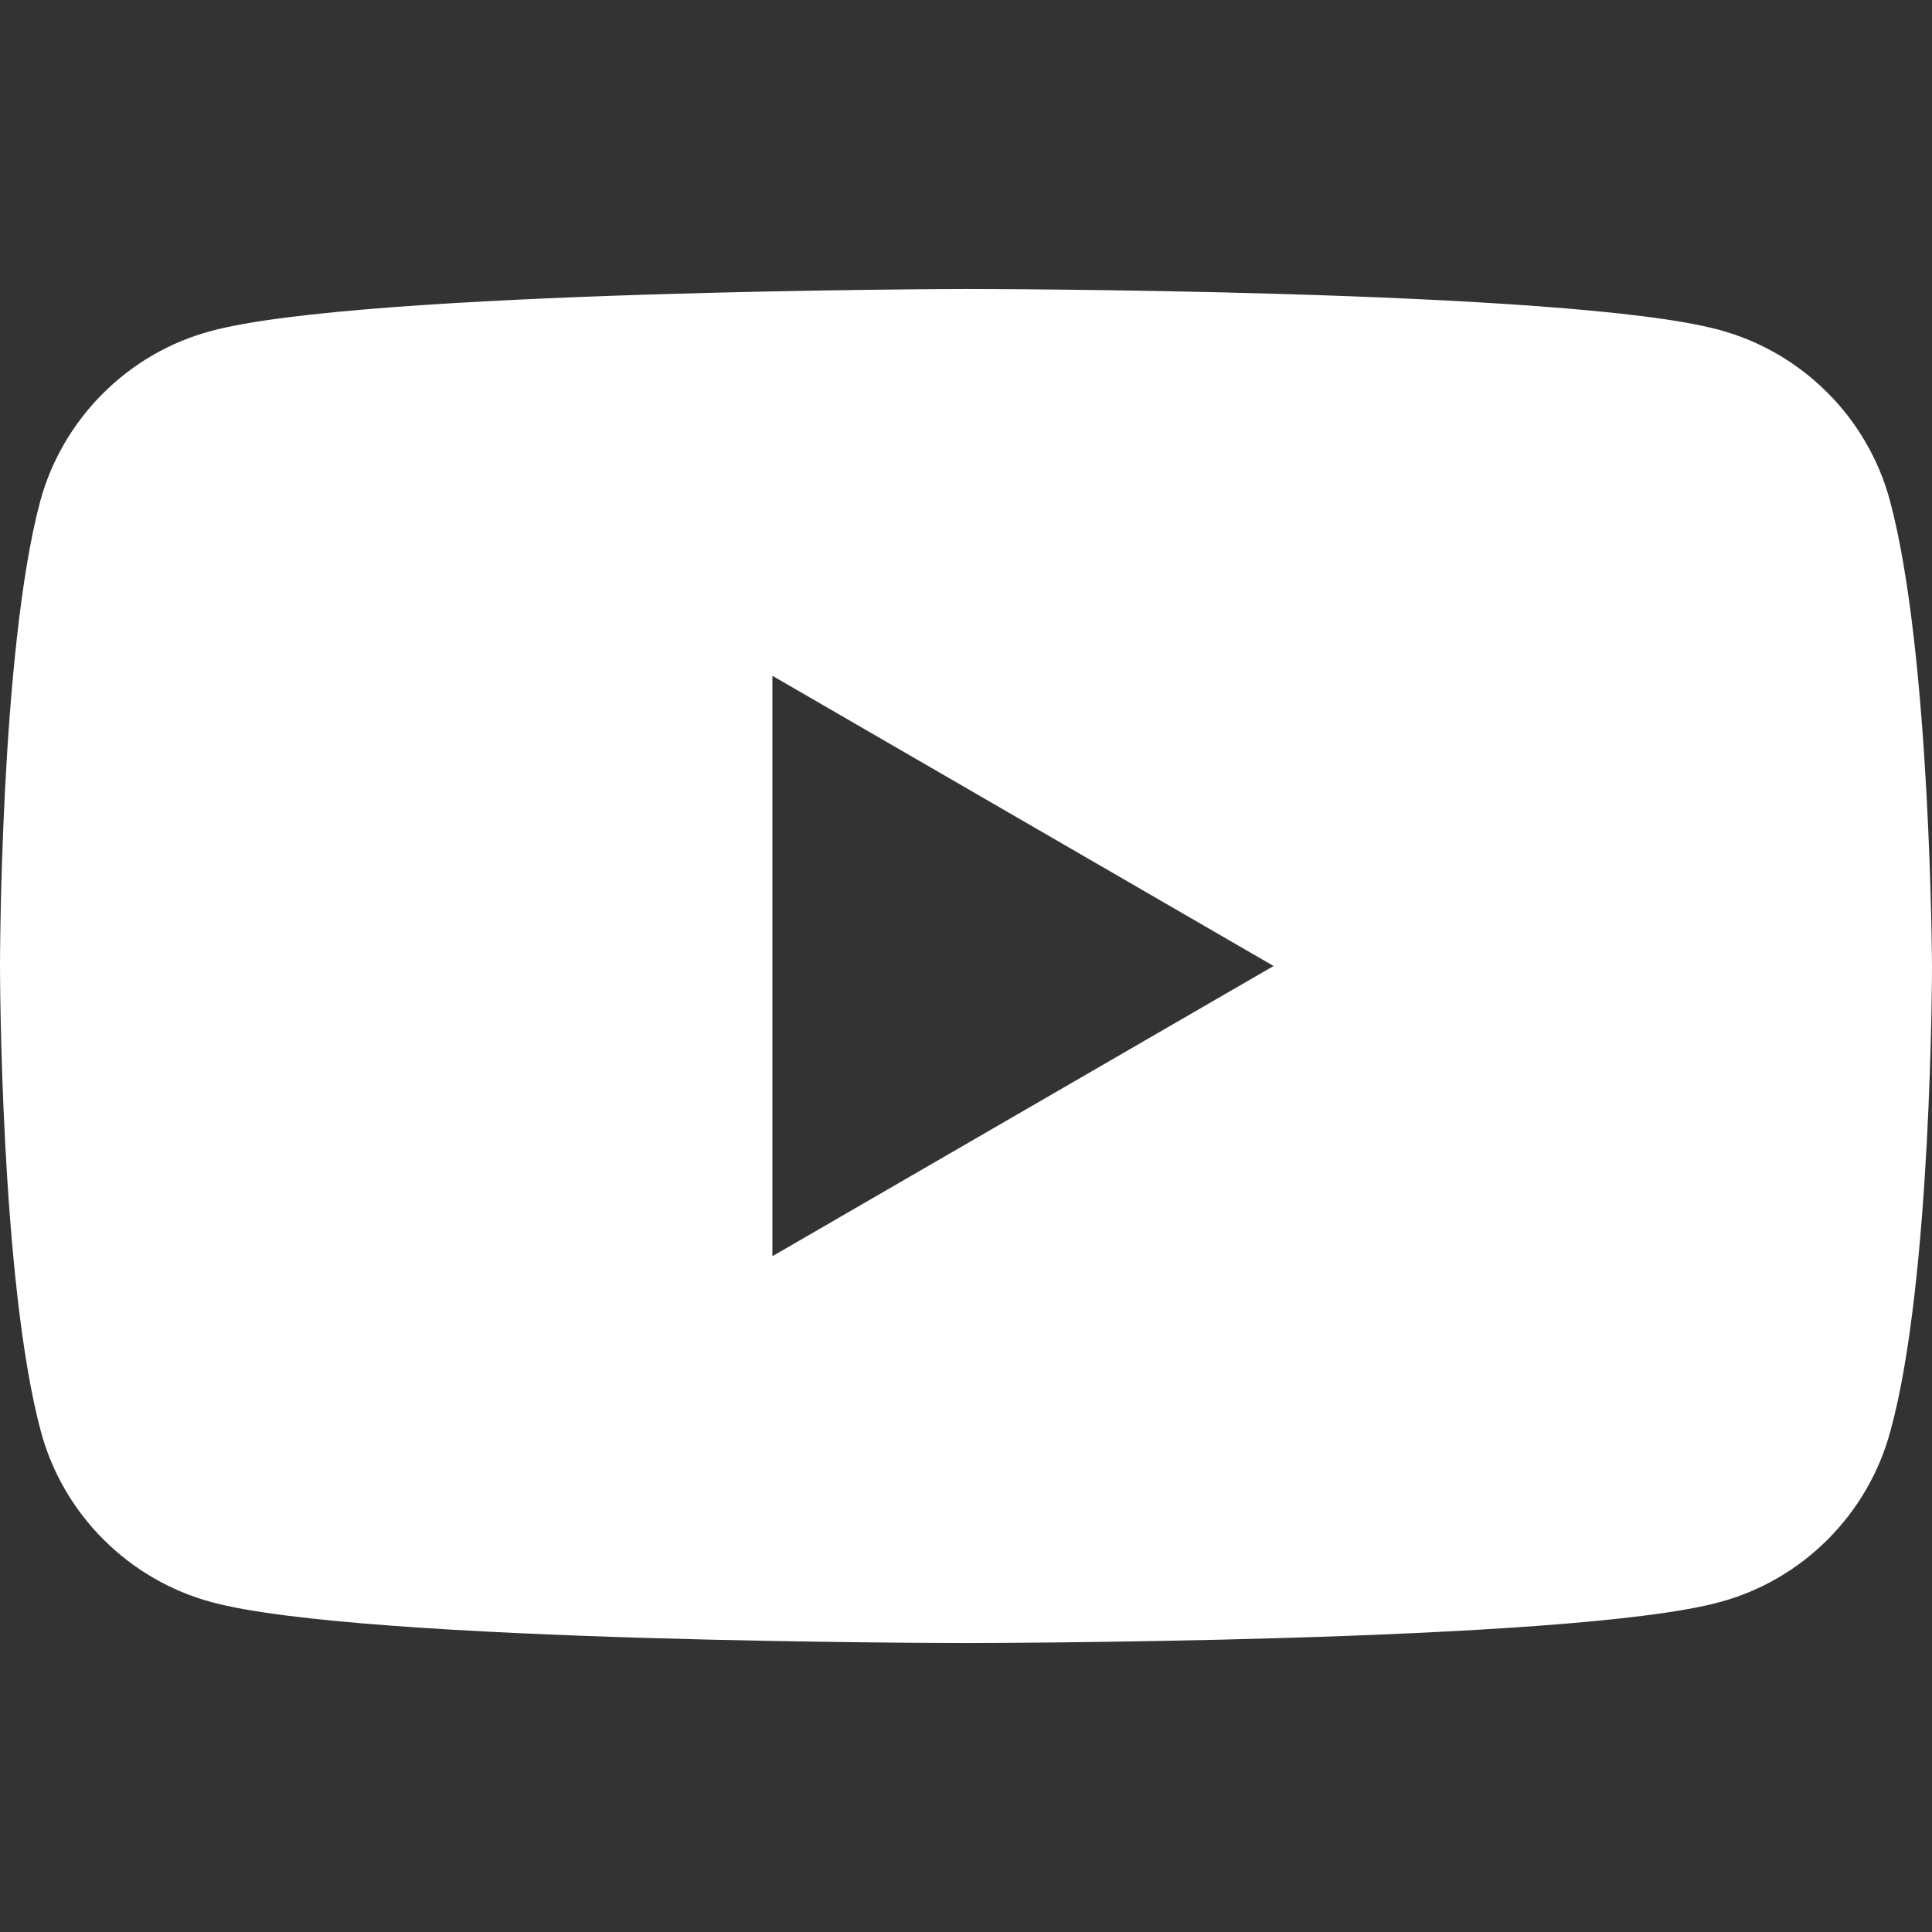
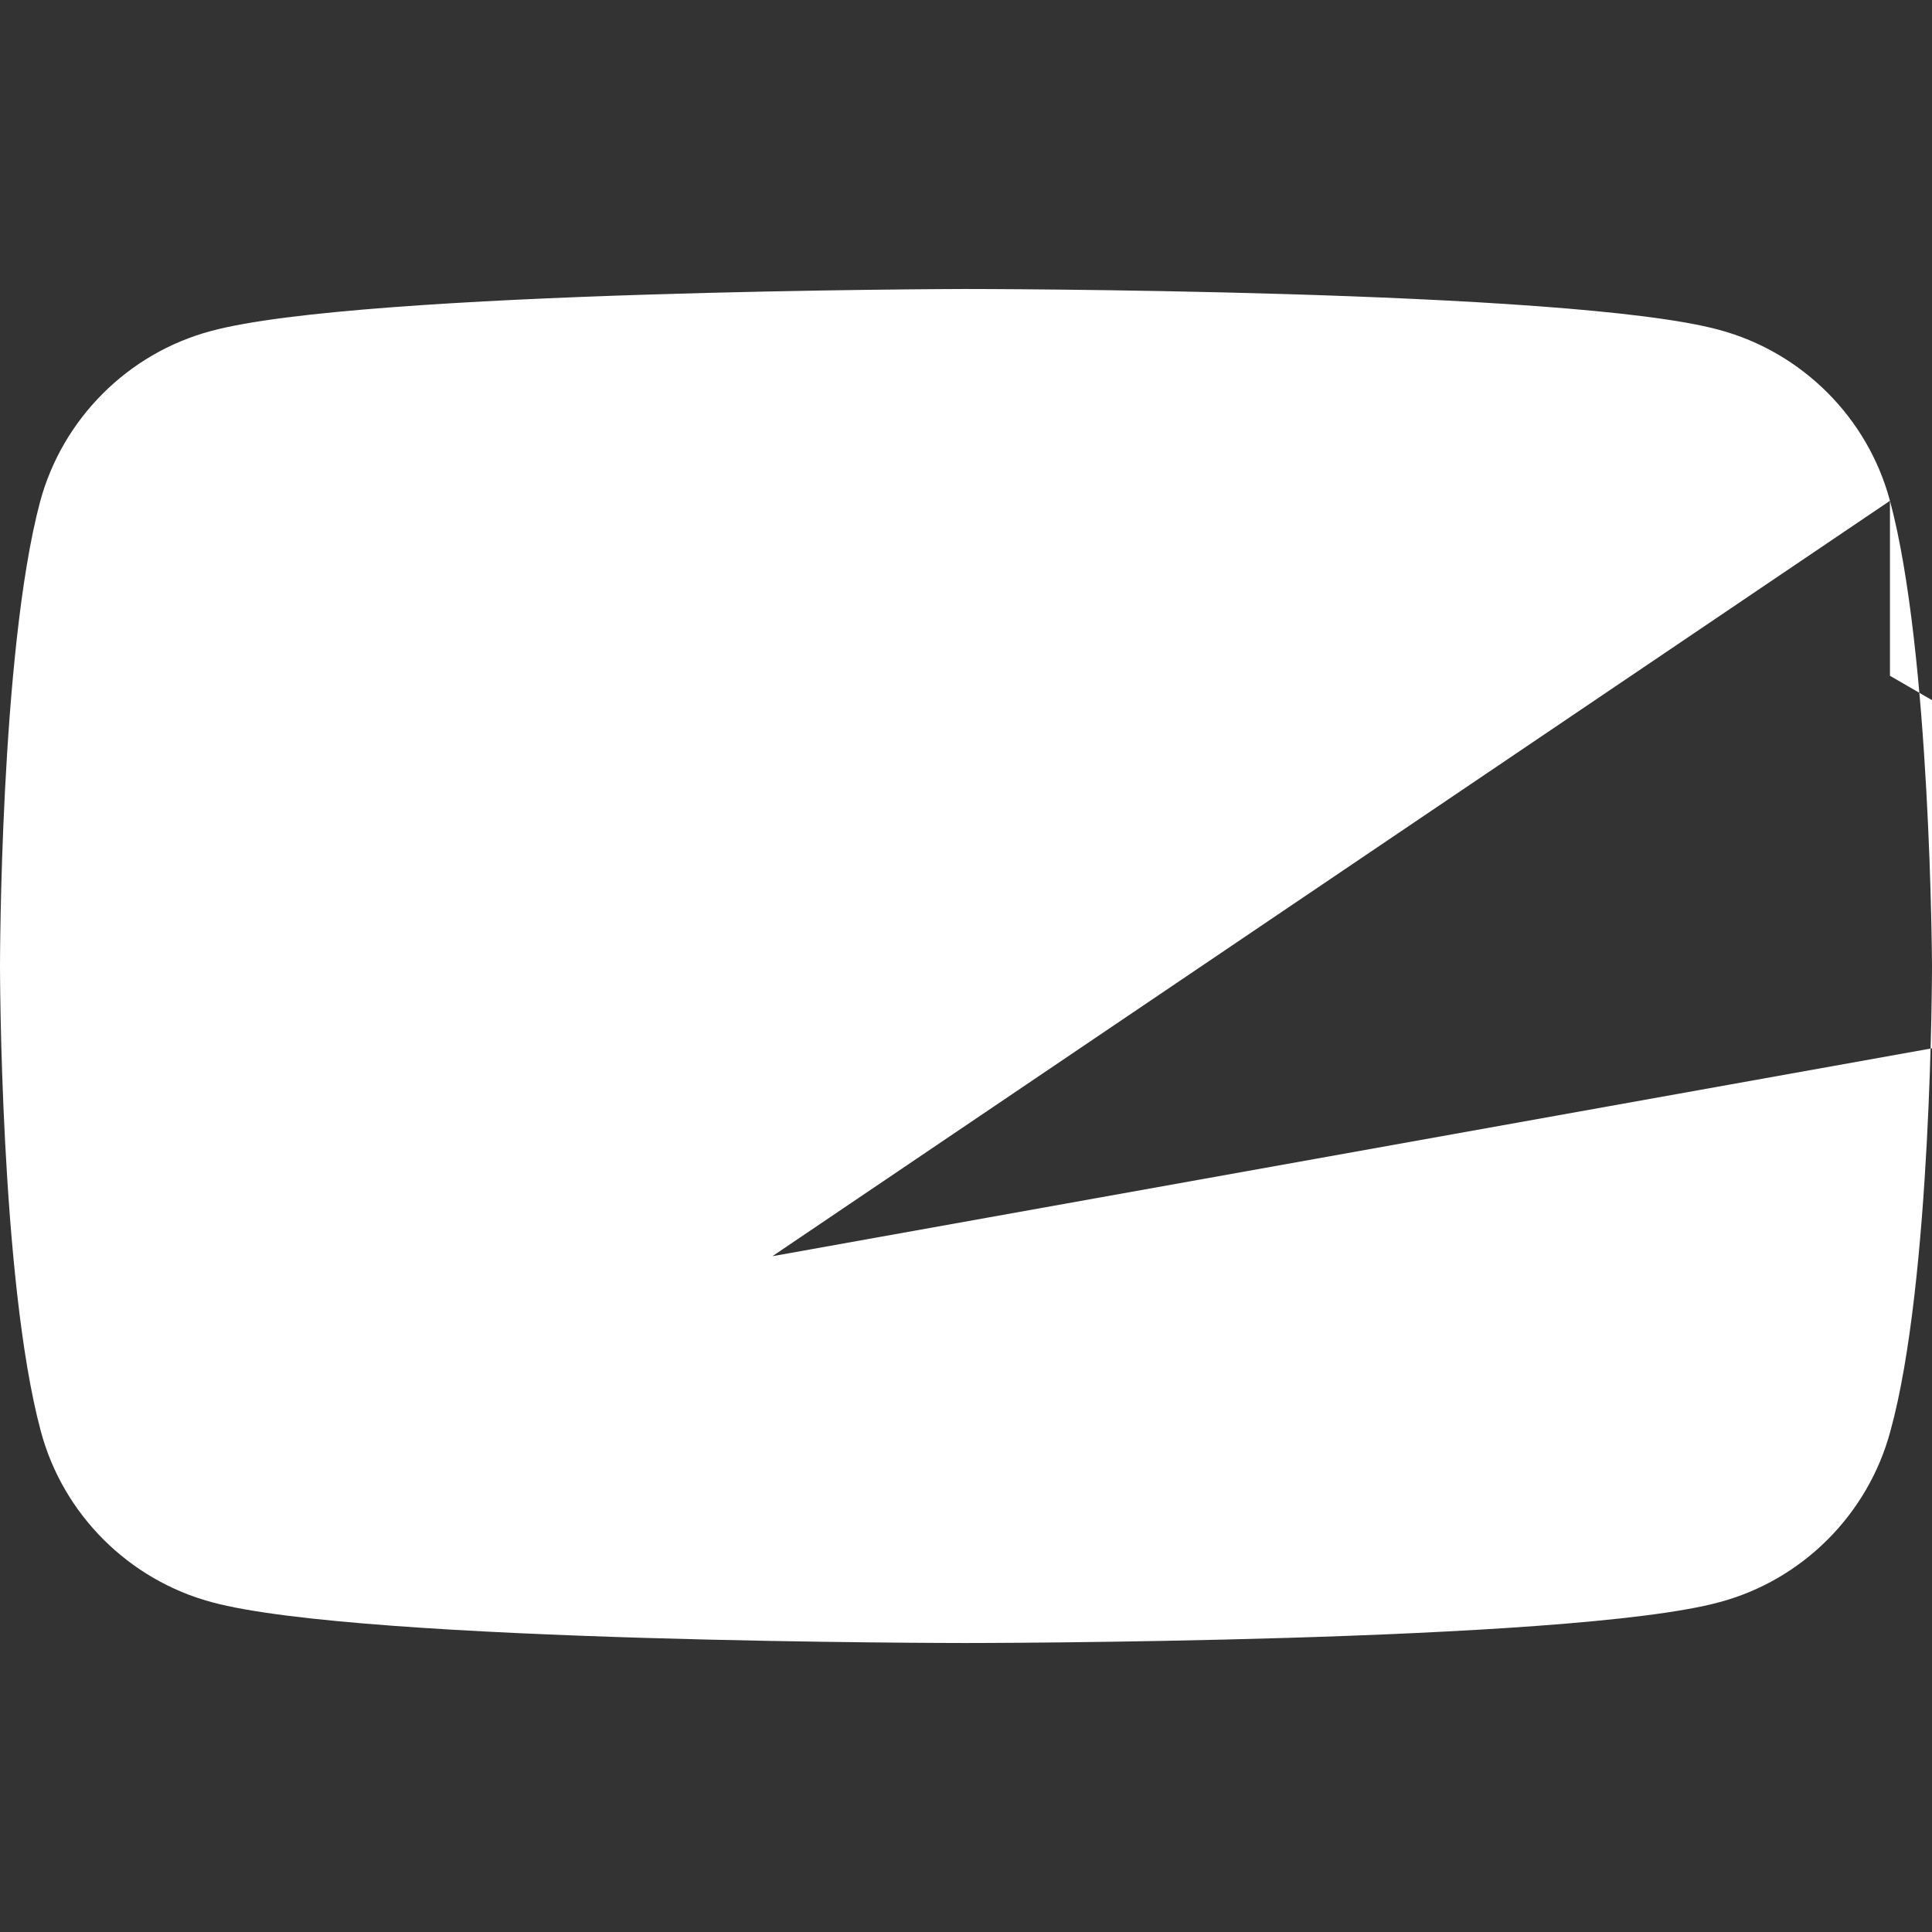
<svg xmlns="http://www.w3.org/2000/svg" version="1.1" id="レイヤー_1" x="0px" y="0px" width="47.8px" height="47.8px" viewBox="0 0 47.8 47.8" style="enable-background:new 0 0 47.8 47.8;" xml:space="preserve">
  <rect x="0" y="0" width="47.8" height="47.8" fill="#333333" stroke="none" />
  <style type="text/css">
	.st0{fill:#FFFFFF;}
</style>
-   <path class="st0" d="M46.76,12.39c-0.55-2.06-2.18-3.68-4.23-4.23c-3.71-1.01-18.65-1.01-18.65-1.01S8.93,7.18,5.22,8.19  c-2.06,0.55-3.68,2.18-4.23,4.23C0,16.14,0,23.9,0,23.9s0,7.76,1.01,11.51c0.55,2.06,2.18,3.68,4.23,4.23  c3.71,1.01,18.65,1.01,18.65,1.01s14.94,0,18.65-1.01c2.06-0.55,3.68-2.18,4.23-4.23C47.8,31.69,47.8,23.9,47.8,23.9  S47.77,16.14,46.76,12.39z M19.11,31.08V16.72l12.4,7.18L19.11,31.08z" />
+   <path class="st0" d="M46.76,12.39c-0.55-2.06-2.18-3.68-4.23-4.23c-3.71-1.01-18.65-1.01-18.65-1.01S8.93,7.18,5.22,8.19  c-2.06,0.55-3.68,2.18-4.23,4.23C0,16.14,0,23.9,0,23.9s0,7.76,1.01,11.51c0.55,2.06,2.18,3.68,4.23,4.23  c3.71,1.01,18.65,1.01,18.65,1.01s14.94,0,18.65-1.01c2.06-0.55,3.68-2.18,4.23-4.23C47.8,31.69,47.8,23.9,47.8,23.9  S47.77,16.14,46.76,12.39z V16.72l12.4,7.18L19.11,31.08z" />
</svg>